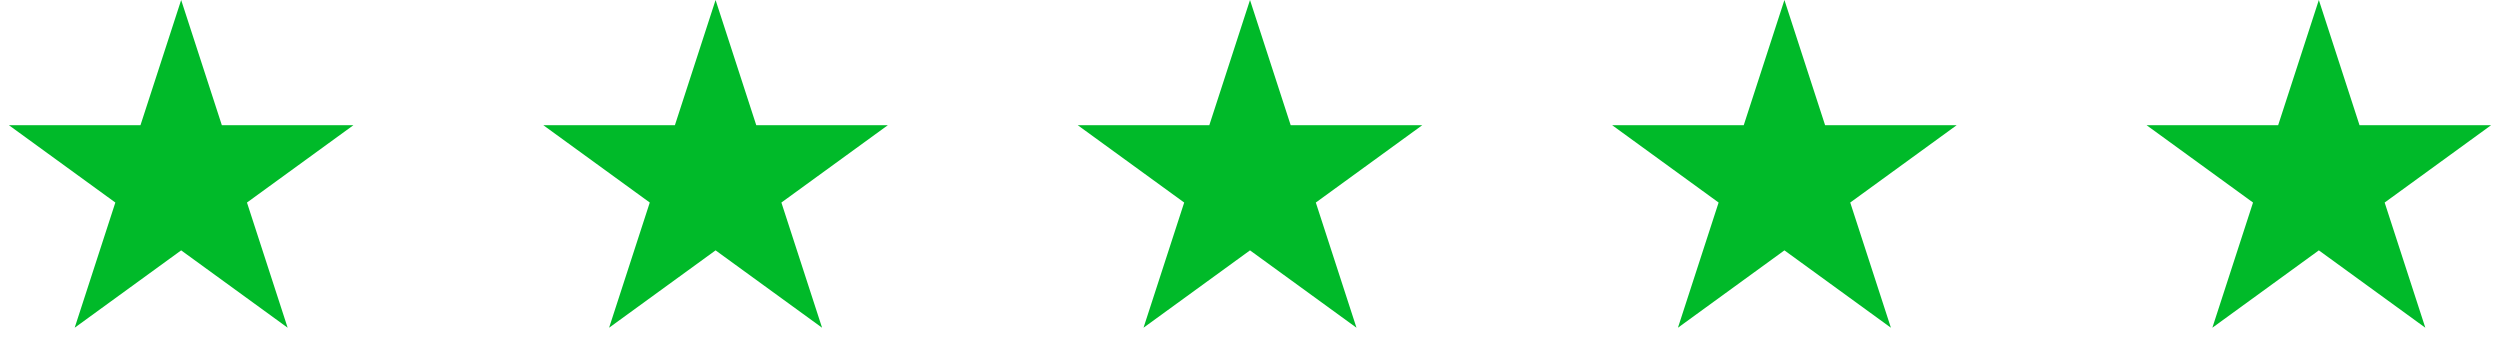
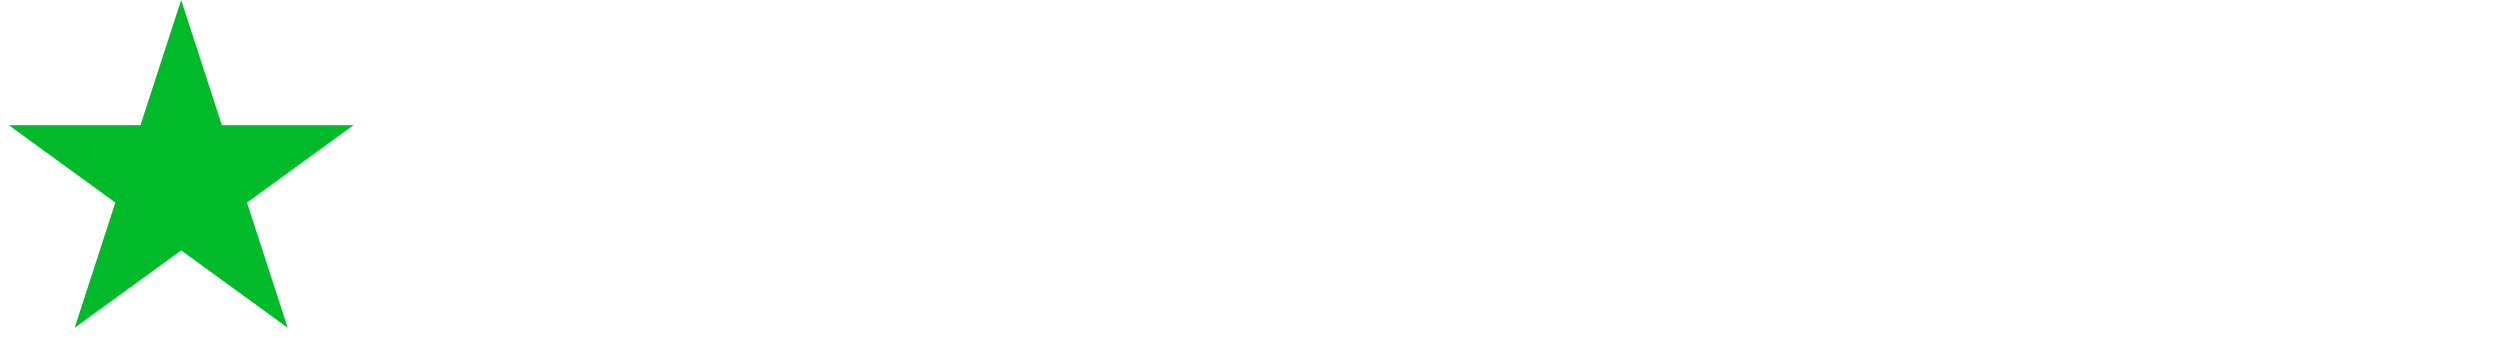
<svg xmlns="http://www.w3.org/2000/svg" width="552" height="80" viewBox="0 0 552 80" fill="none">
  <path d="M40 0L48.981 27.639H78.042L54.531 44.721L63.511 72.361L40 55.279L16.489 72.361L25.469 44.721L1.958 27.639H31.019L40 0Z" fill="#00BA29" />
-   <path d="M158 0L166.981 27.639H196.042L172.531 44.721L181.511 72.361L158 55.279L134.489 72.361L143.469 44.721L119.958 27.639H149.019L158 0Z" fill="#00BA29" />
-   <path d="M276 0L284.981 27.639H314.042L290.531 44.721L299.511 72.361L276 55.279L252.489 72.361L261.469 44.721L237.958 27.639H267.019L276 0Z" fill="#00BA29" />
-   <path d="M394 0L402.981 27.639H432.042L408.531 44.721L417.511 72.361L394 55.279L370.489 72.361L379.469 44.721L355.958 27.639H385.019L394 0Z" fill="#00BA29" />
-   <path d="M512 0L520.981 27.639H550.042L526.531 44.721L535.511 72.361L512 55.279L488.489 72.361L497.469 44.721L473.958 27.639H503.019L512 0Z" fill="#00BA29" />
</svg>